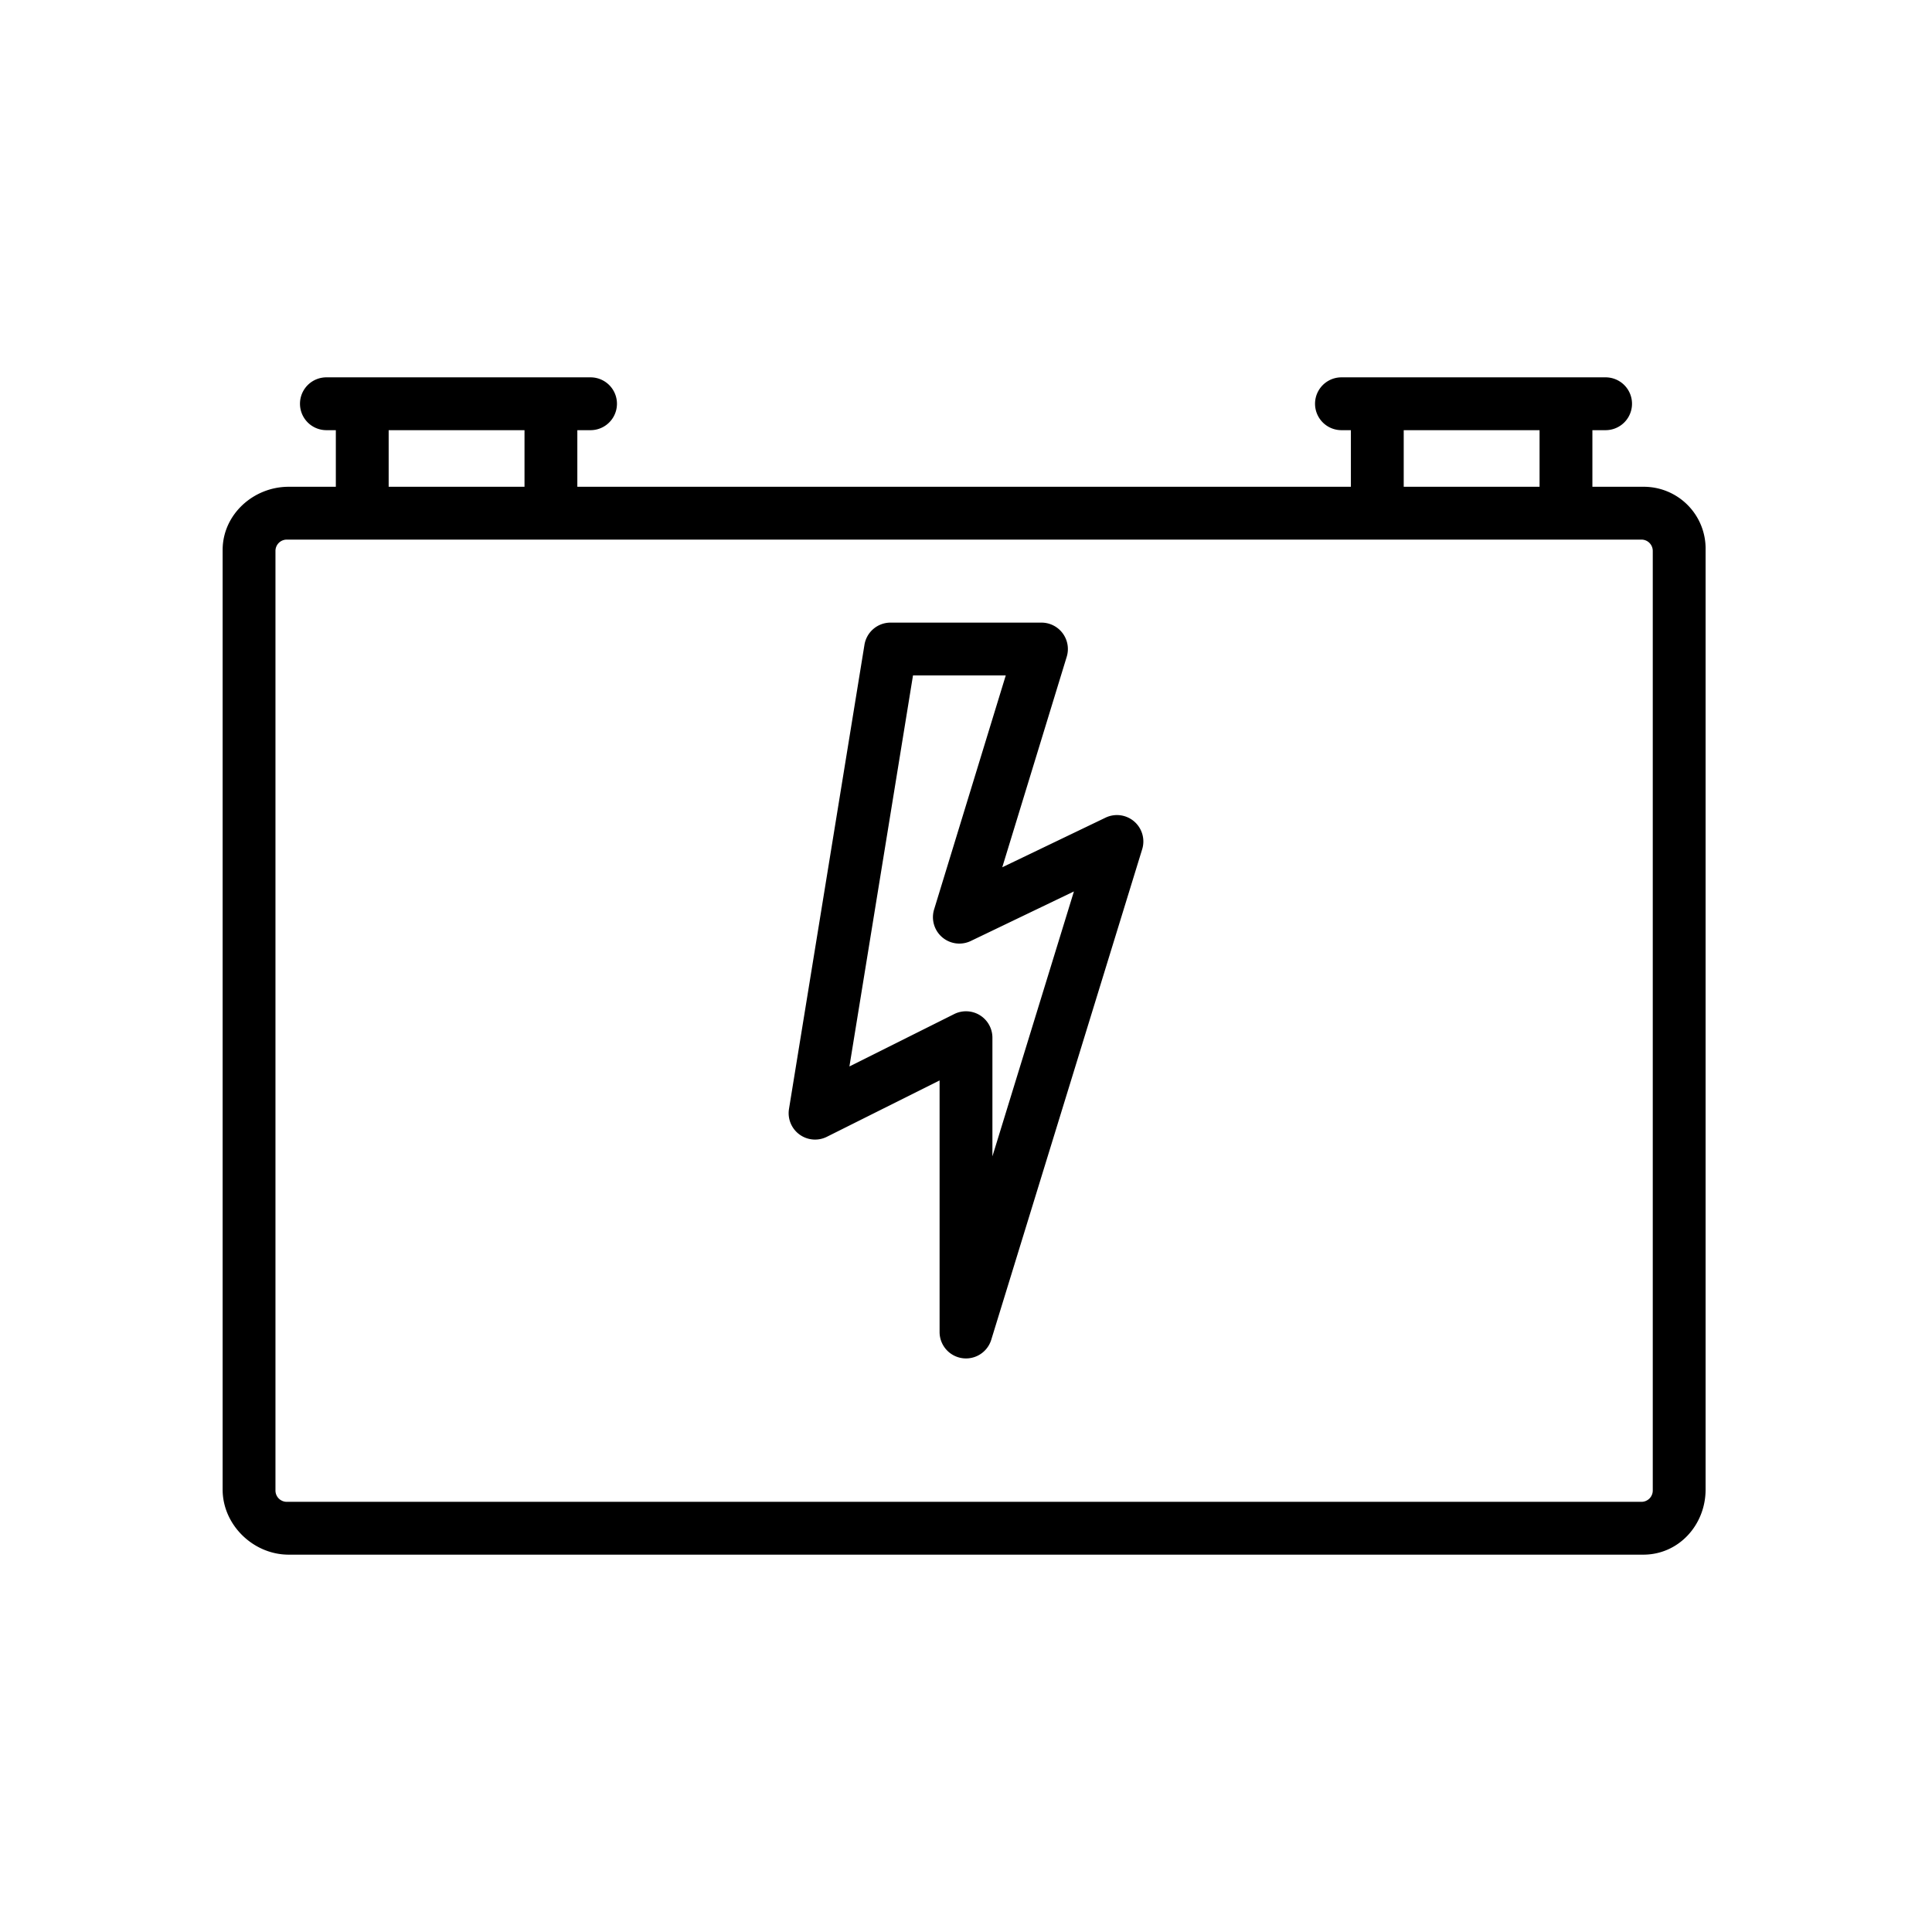
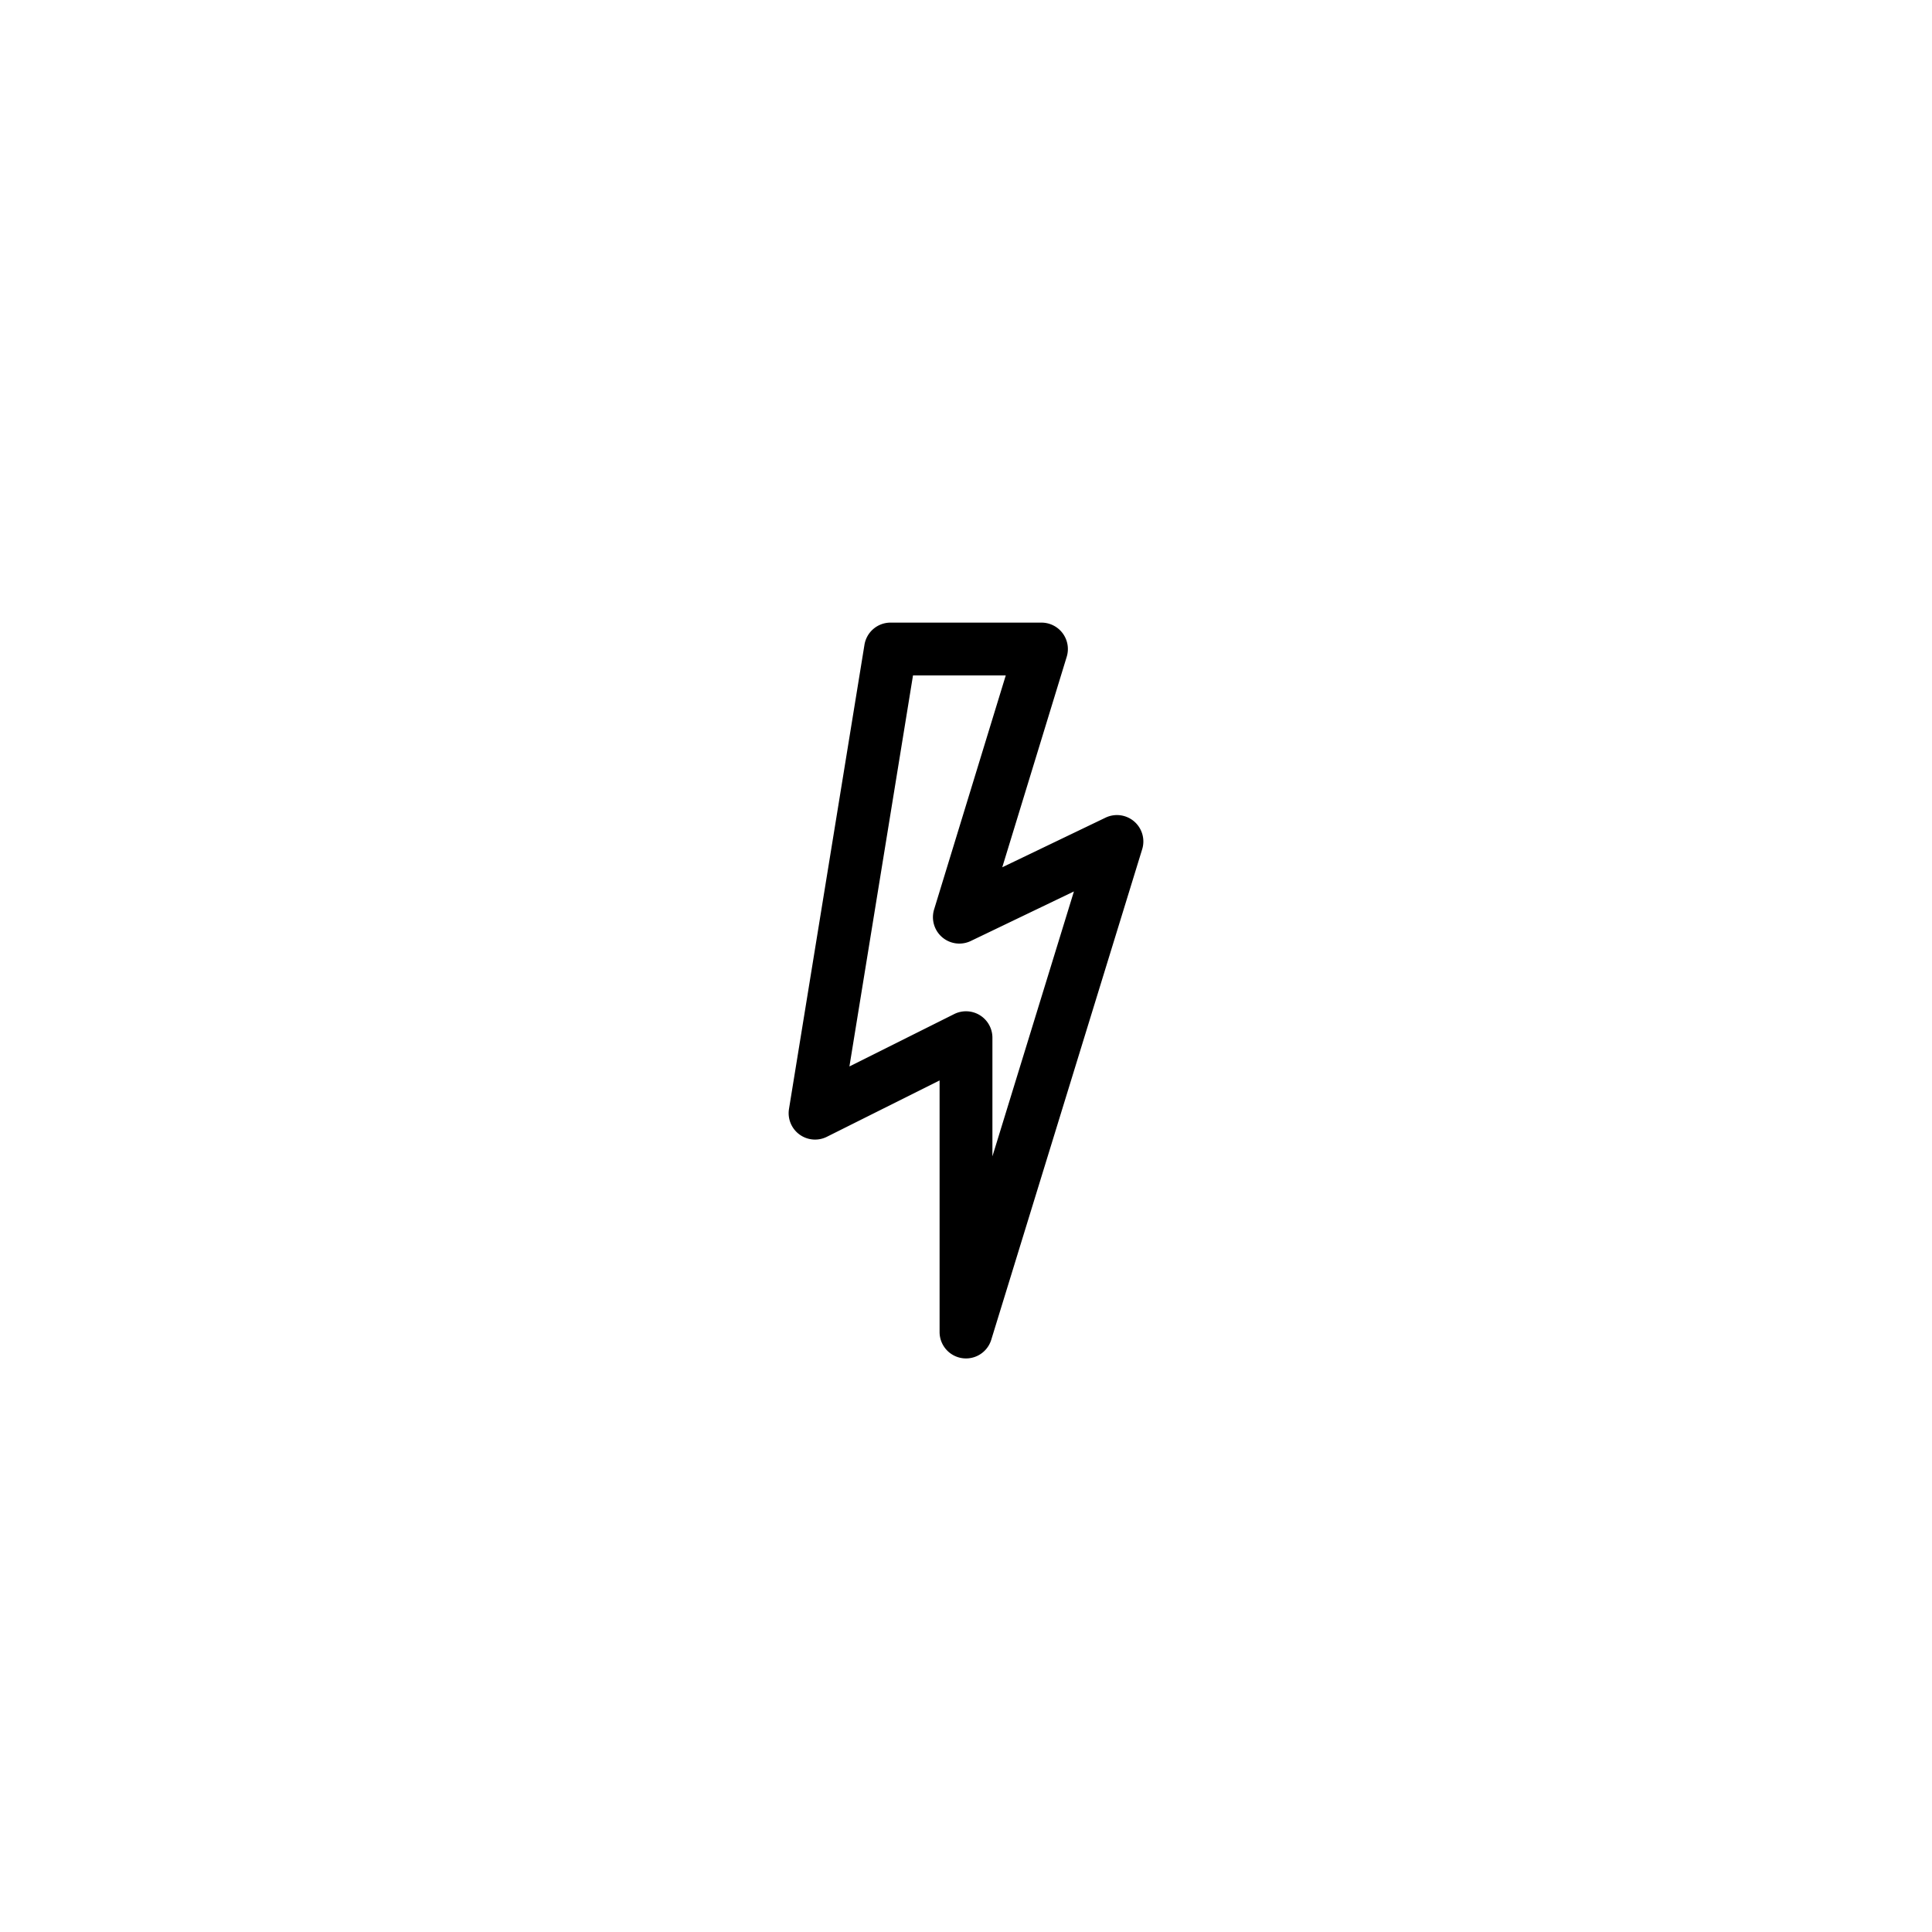
<svg xmlns="http://www.w3.org/2000/svg" id="Layer_1" data-name="Layer 1" viewBox="0 0 512 512" width="512" height="512">
  <title>Car Battery </title>
-   <path d="M435.5,129H422V114h3.5a7,7,0,0,0,0-14h-70a7,7,0,0,0,0,14H358v15H153V114h3.5a7,7,0,0,0,0-14h-70a7,7,0,0,0,0,14H89v15H76.5c-9.374,0-17.5,7.376-17.5,16.75v249C59,404.124,67.126,412,76.5,412h359c9.374,0,16.5-7.876,16.5-17.25v-249A16.386,16.386,0,0,0,435.5,129ZM372,114h36v15H372Zm-269,0h36v15H103ZM438,395a3,3,0,0,1-3,3H76a3,3,0,0,1-3-3V146a3,3,0,0,1,3-3H435a3,3,0,0,1,3,3Z" />
  <path d="M300.567,217.694a7,7,0,0,0-7.6-1l-27.357,13.142,17.081-55.782A7,7,0,0,0,276,165H236a7,7,0,0,0-6.909,5.877l-20,123a7,7,0,0,0,10.039,7.384L249,286.326V353a7,7,0,0,0,13.69,2.059l40-130A7,7,0,0,0,300.567,217.694ZM263,306.447V275a7,7,0,0,0-10.13-6.261l-27.765,13.882L241.954,179h24.582l-18.989,62.011a7,7,0,0,0,9.724,8.359L284.6,236.241Z" />
</svg>